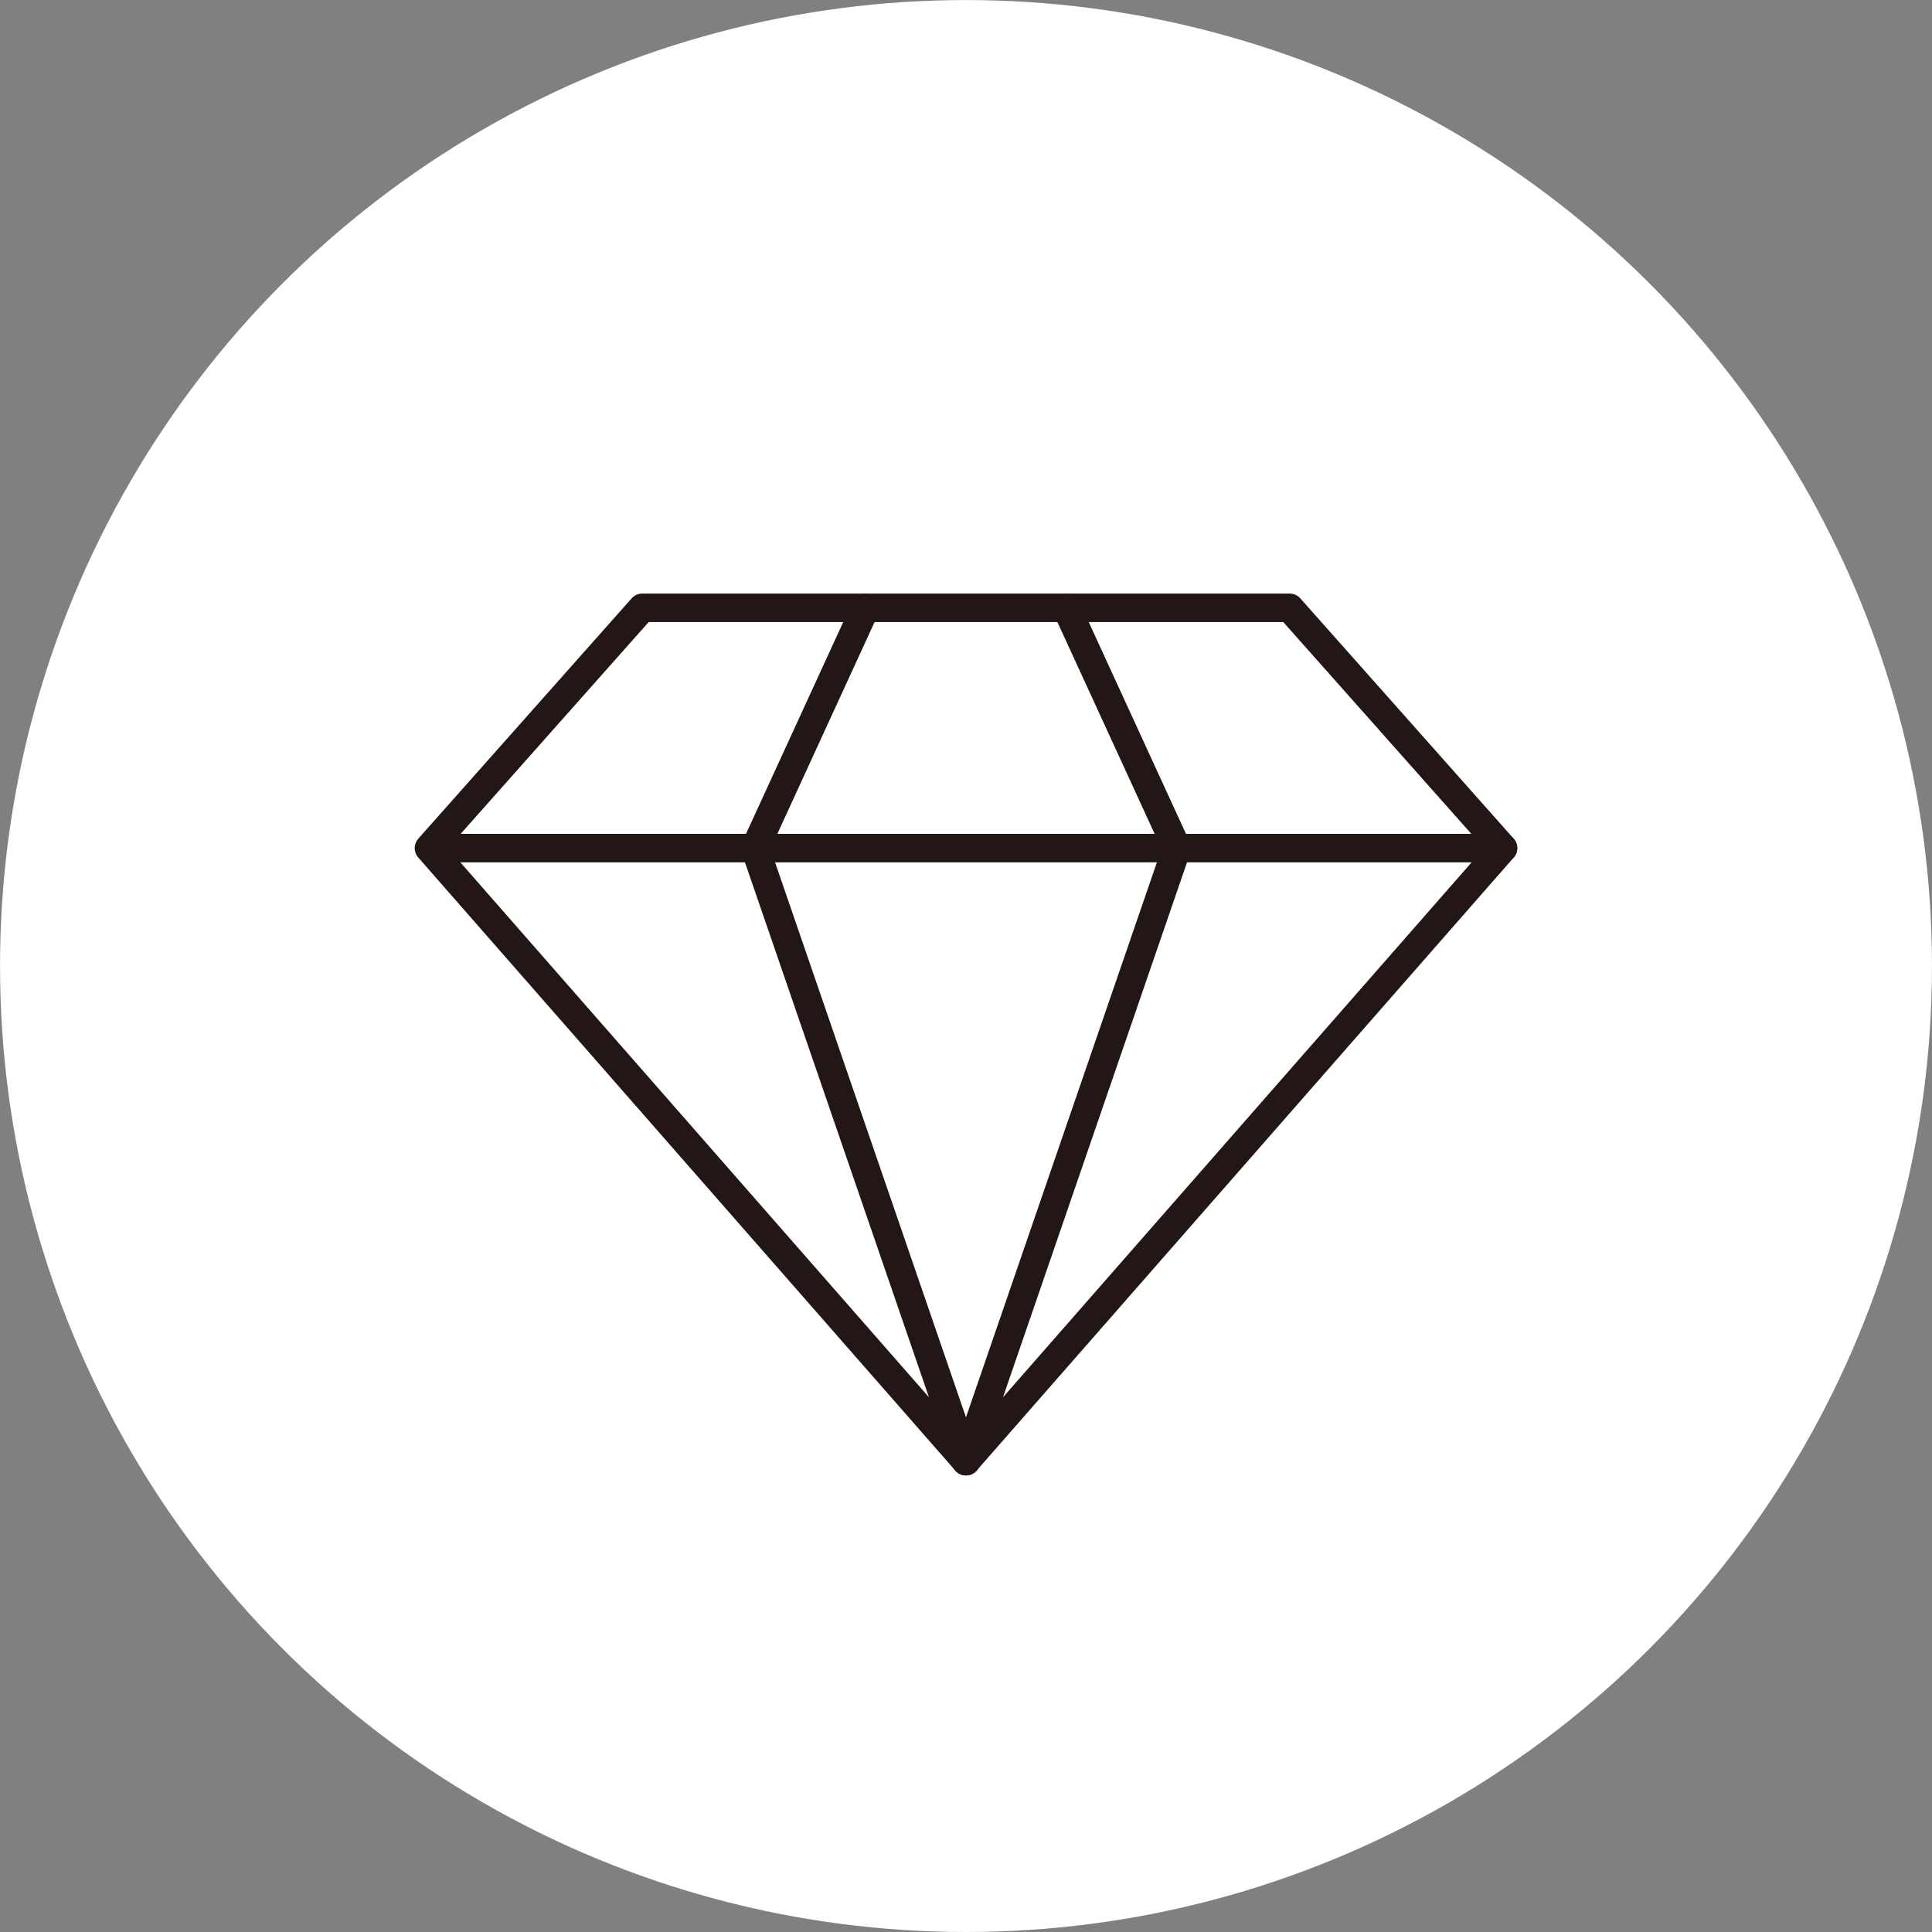
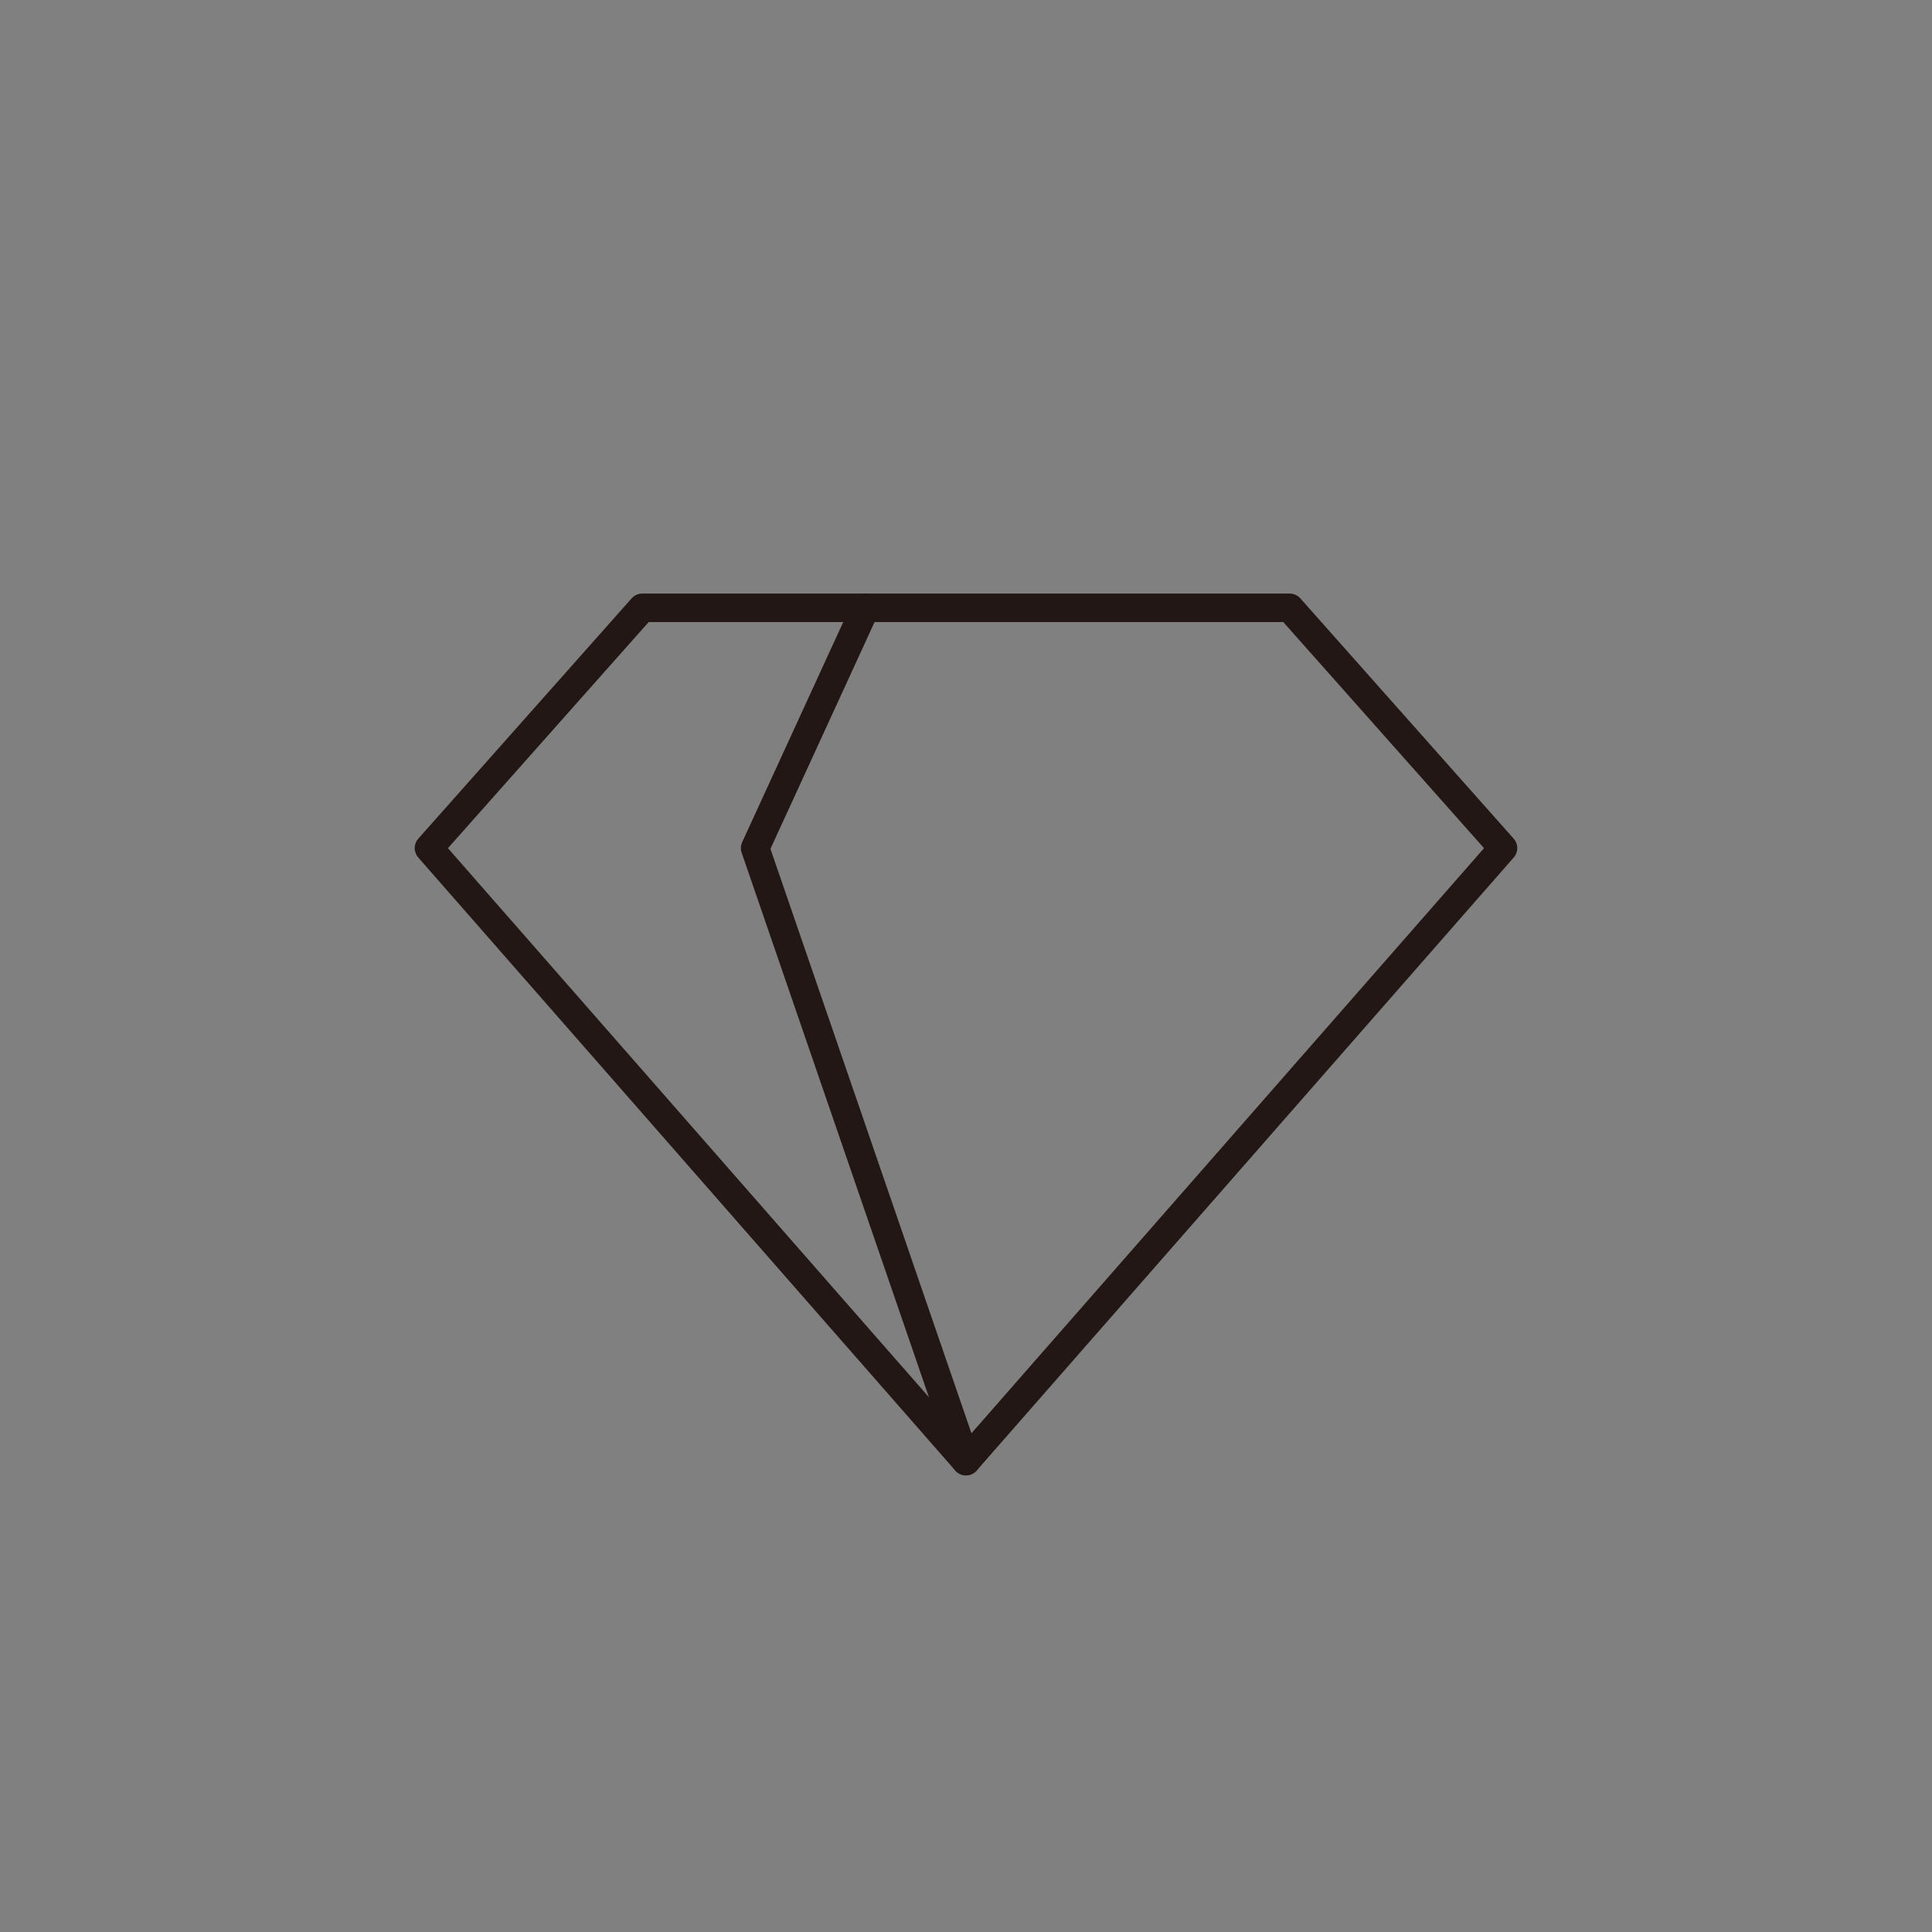
<svg xmlns="http://www.w3.org/2000/svg" version="1.1" baseProfile="tiny" id="レイヤー_1" x="0px" y="0px" width="80.58px" height="80.582px" viewBox="0 0 80.58 80.582" xml:space="preserve">
  <rect x="0" y="0" width="80.58" height="80.582" fill="#808080" stroke="none" />
  <g>
    <g>
      <g>
-         <circle fill="#FFFFFF" cx="40.29" cy="40.291" r="40.289" />
-       </g>
+         </g>
    </g>
    <g>
      <polygon fill="none" stroke="#221714" stroke-width="1.188" stroke-linecap="round" stroke-linejoin="round" stroke-miterlimit="10" points="    53.789,25.35 62.688,35.373 40.289,60.941 17.891,35.373 26.789,25.35   " />
-       <line fill="none" stroke="#221714" stroke-width="1.188" stroke-linecap="round" stroke-linejoin="round" stroke-miterlimit="10" x1="62.688" y1="35.373" x2="18.301" y2="35.373" />
-       <polyline fill="none" stroke="#221714" stroke-width="1.188" stroke-linecap="round" stroke-linejoin="round" stroke-miterlimit="10" points="    44.482,25.35 49.084,35.373 40.289,60.941   " />
      <polyline fill="none" stroke="#221714" stroke-width="1.188" stroke-linecap="round" stroke-linejoin="round" stroke-miterlimit="10" points="    36.096,25.35 31.495,35.373 40.289,60.941   " />
    </g>
  </g>
</svg>